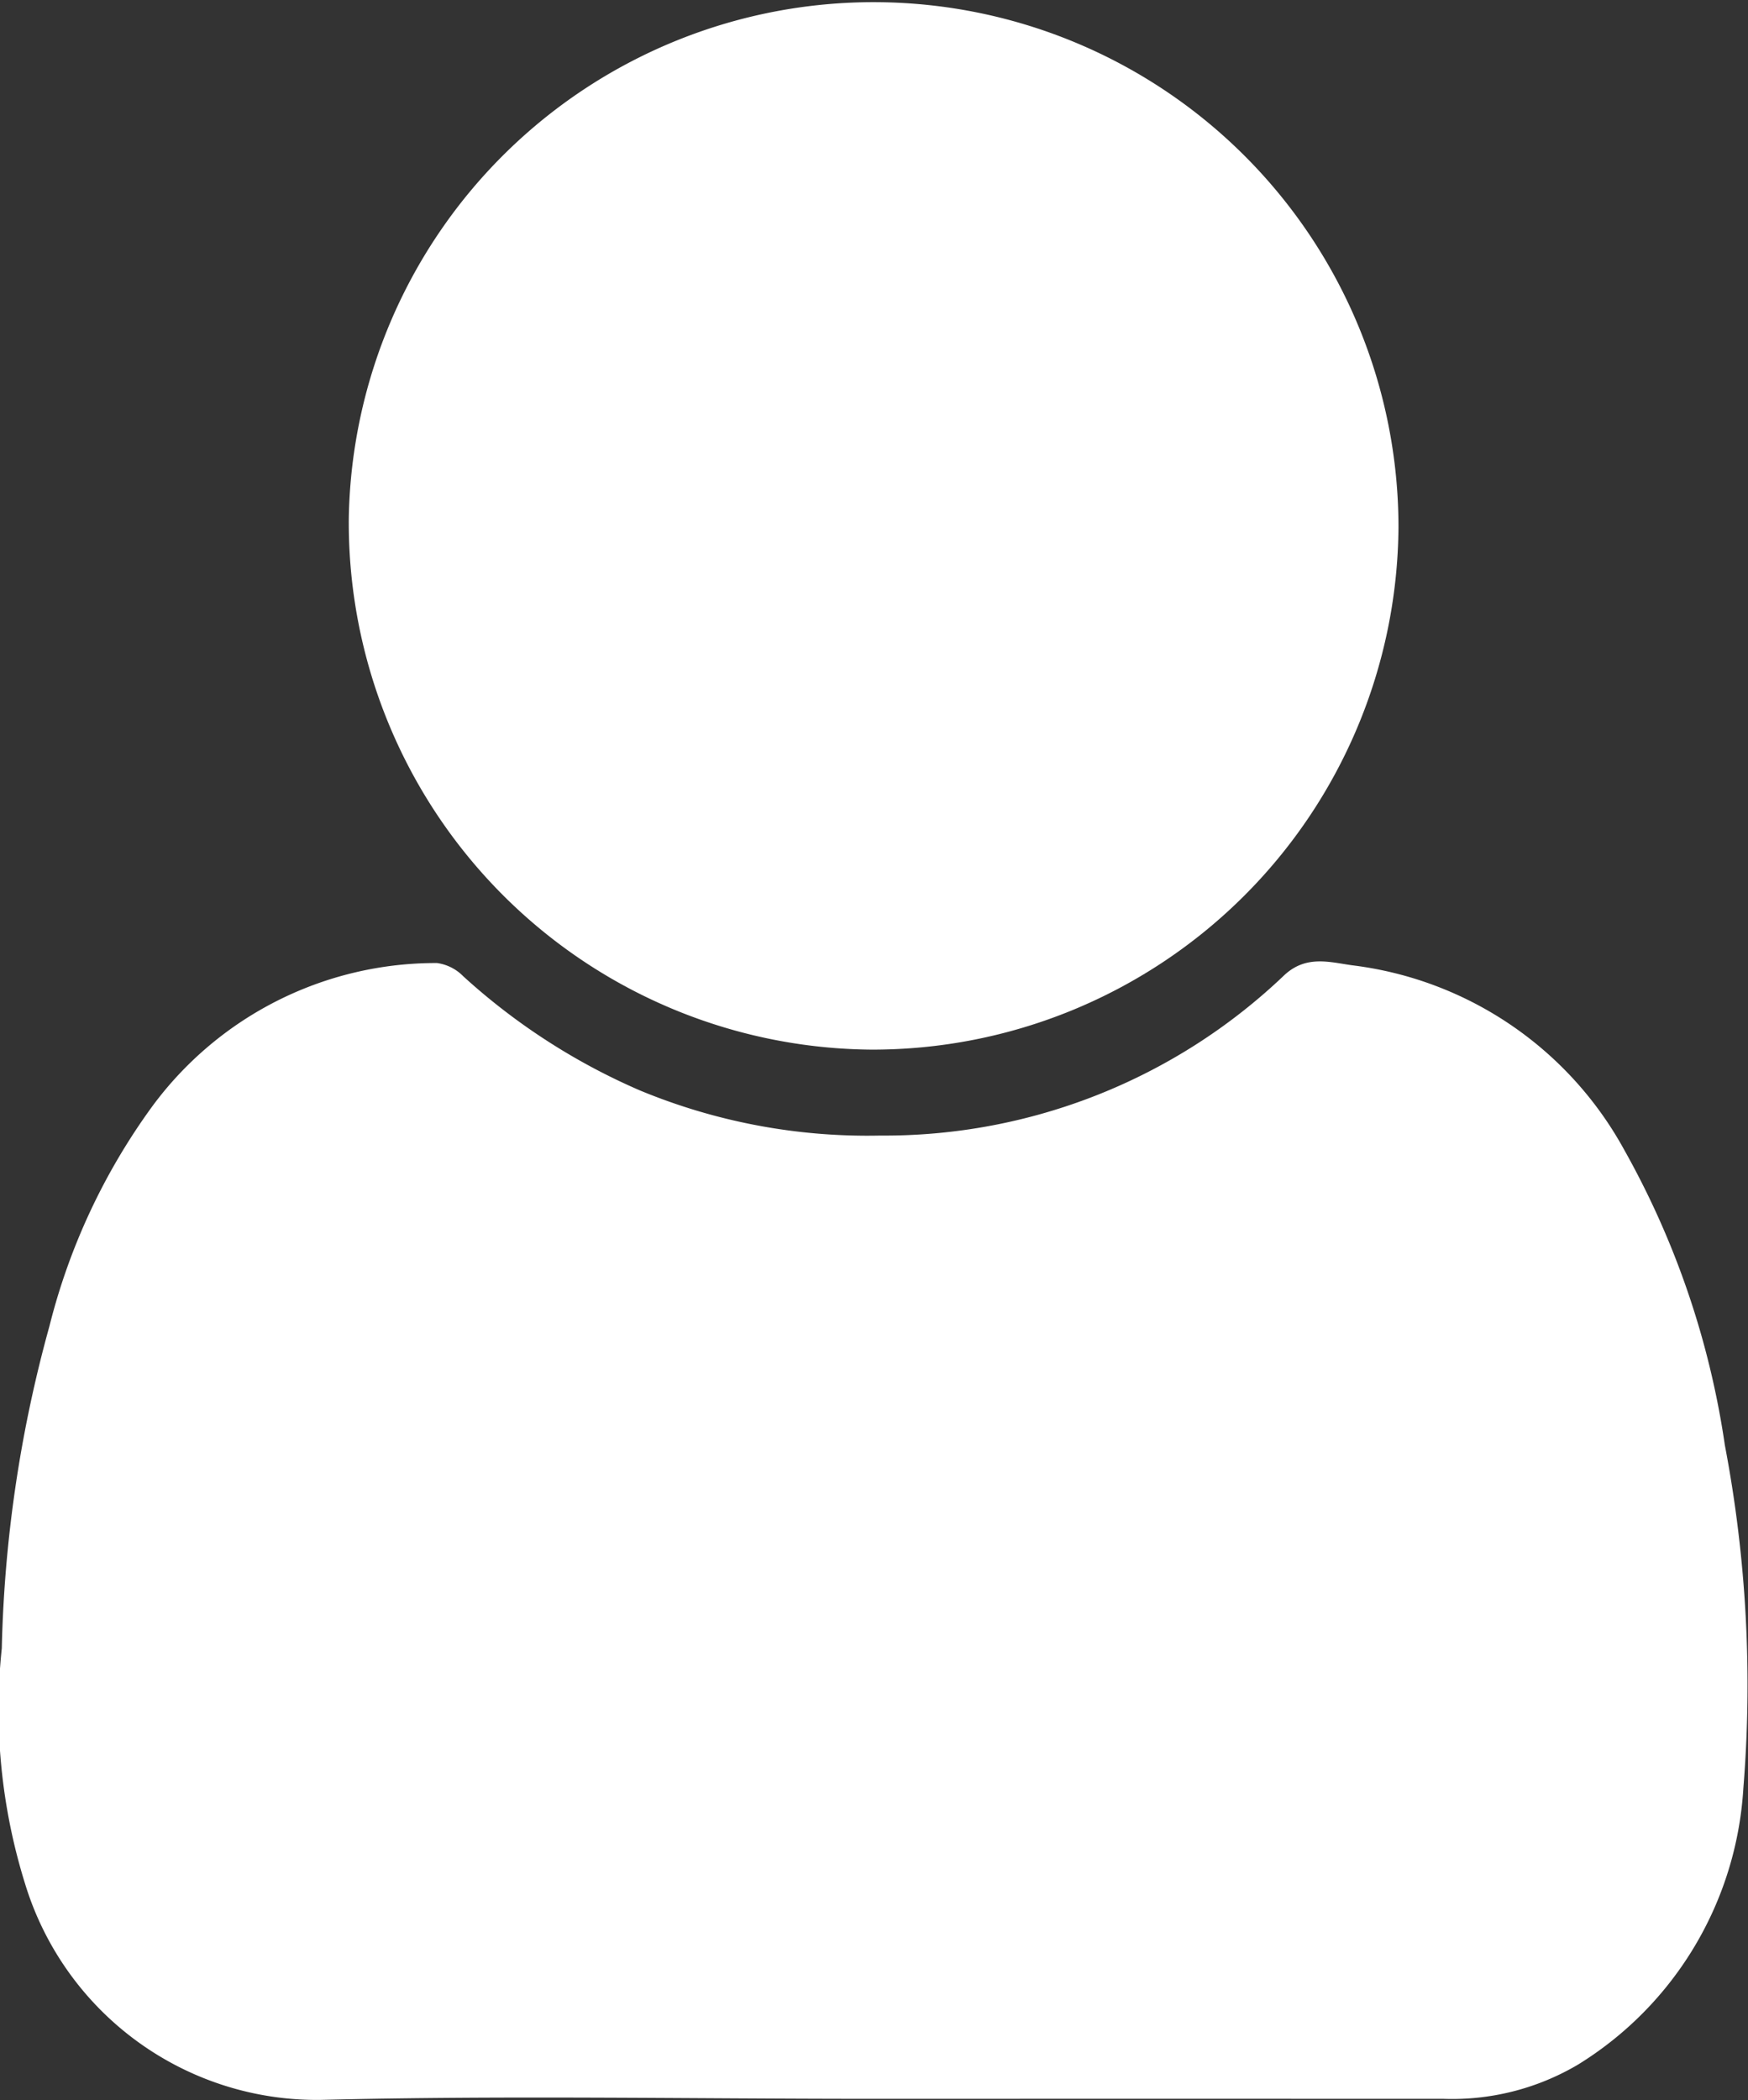
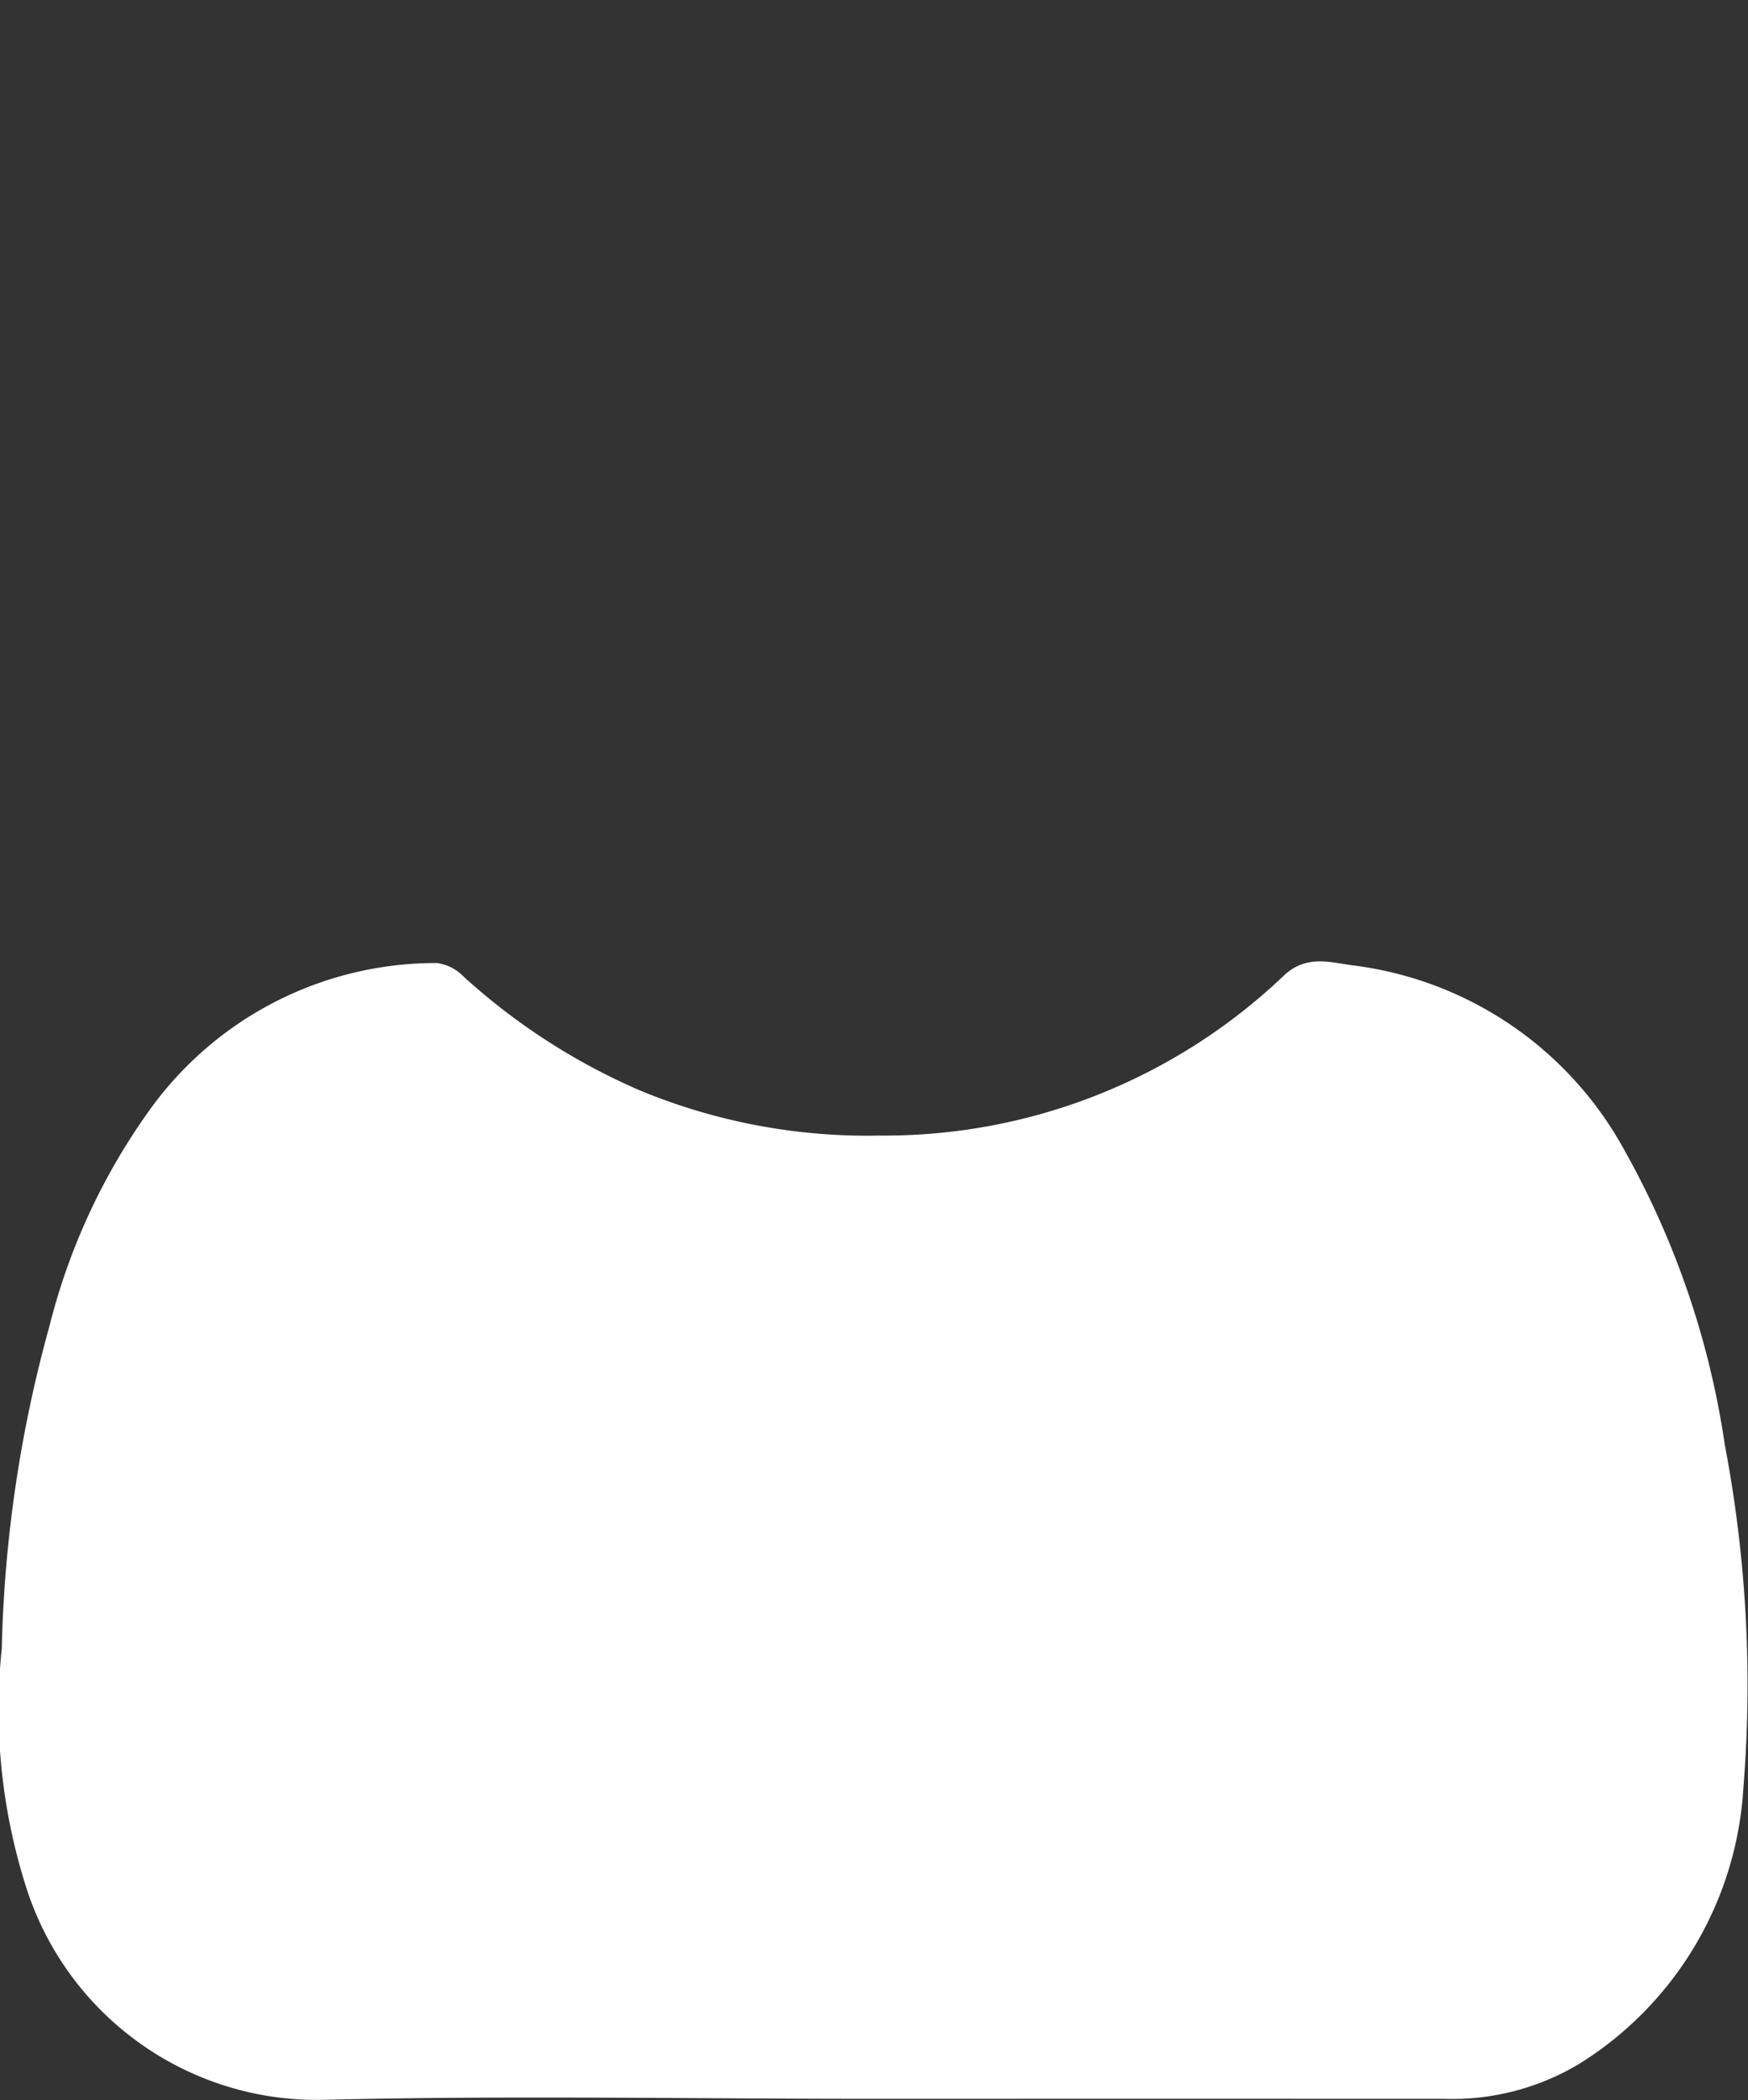
<svg xmlns="http://www.w3.org/2000/svg" id="Layer_1" data-name="Layer 1" width="21.53" height="25.854" viewBox="0 0 21.53 25.854">
  <rect x="0" y="0" width="21.53" height="25.854" fill="#333333" stroke="none" />
  <defs>
    <style>.cls-1{fill:#fff;}</style>
  </defs>
  <title>USER</title>
  <path class="cls-1" d="M10.743,25.839c-2.265,0-4.531-.043-6.795.013A3.758,3.758,0,0,1,.31,23.195a7.2,7.2,0,0,1-.288-2.902,16.197,16.197,0,0,1,.587-3.967,7.817,7.817,0,0,1,1.269-2.709,4.338,4.338,0,0,1,3.505-1.761.559.559,0,0,1,.324.164A7.852,7.852,0,0,0,7.881,13.424,7.317,7.317,0,0,0,10.84,13.98a7.132,7.132,0,0,0,4.979-1.975c.271-.252.565-.158.837-.121A4.434,4.434,0,0,1,20,14.146a10.533,10.533,0,0,1,1.245,3.646,15.75,15.75,0,0,1,.228,4.22,4.299,4.299,0,0,1-2.036,3.405,3.047,3.047,0,0,1-1.657.422Q14.261,25.838,10.743,25.839Z" />
-   <path class="cls-1" d="M10.73,12.922A6.489,6.489,0,0,1,4.296,6.378a6.465,6.465,0,0,1,12.929.111A6.478,6.478,0,0,1,10.73,12.922Z" />
</svg>